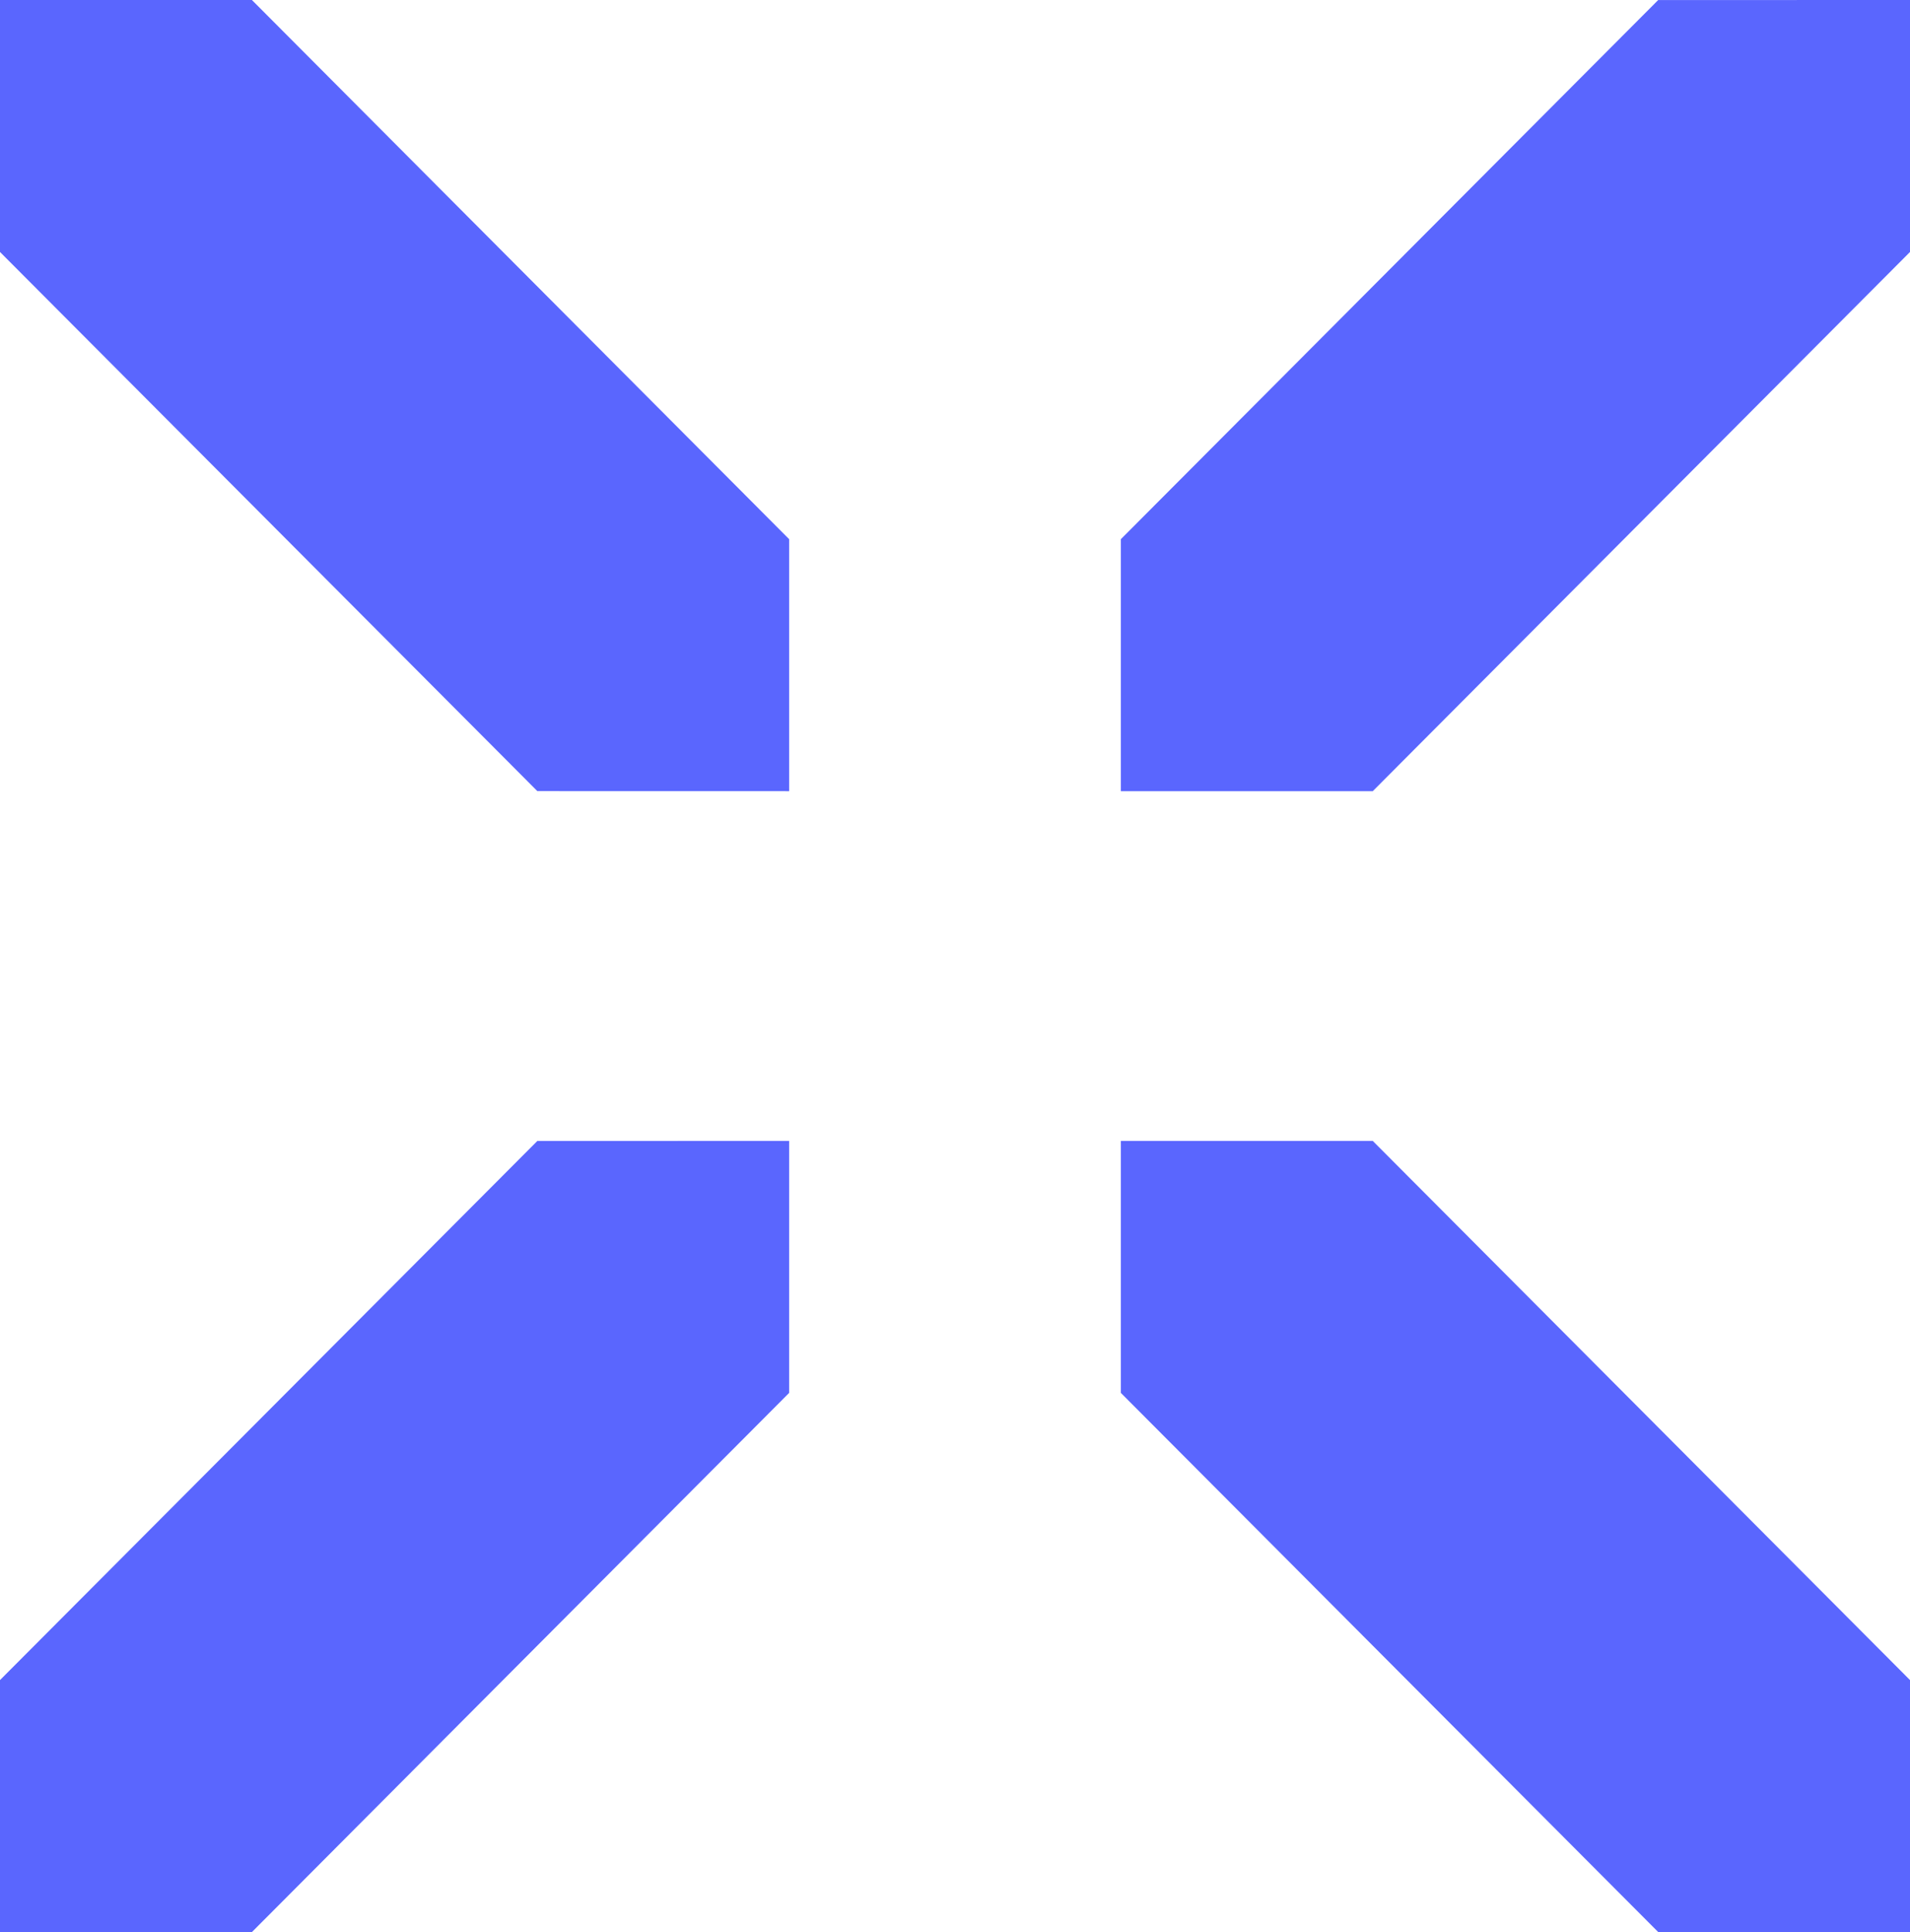
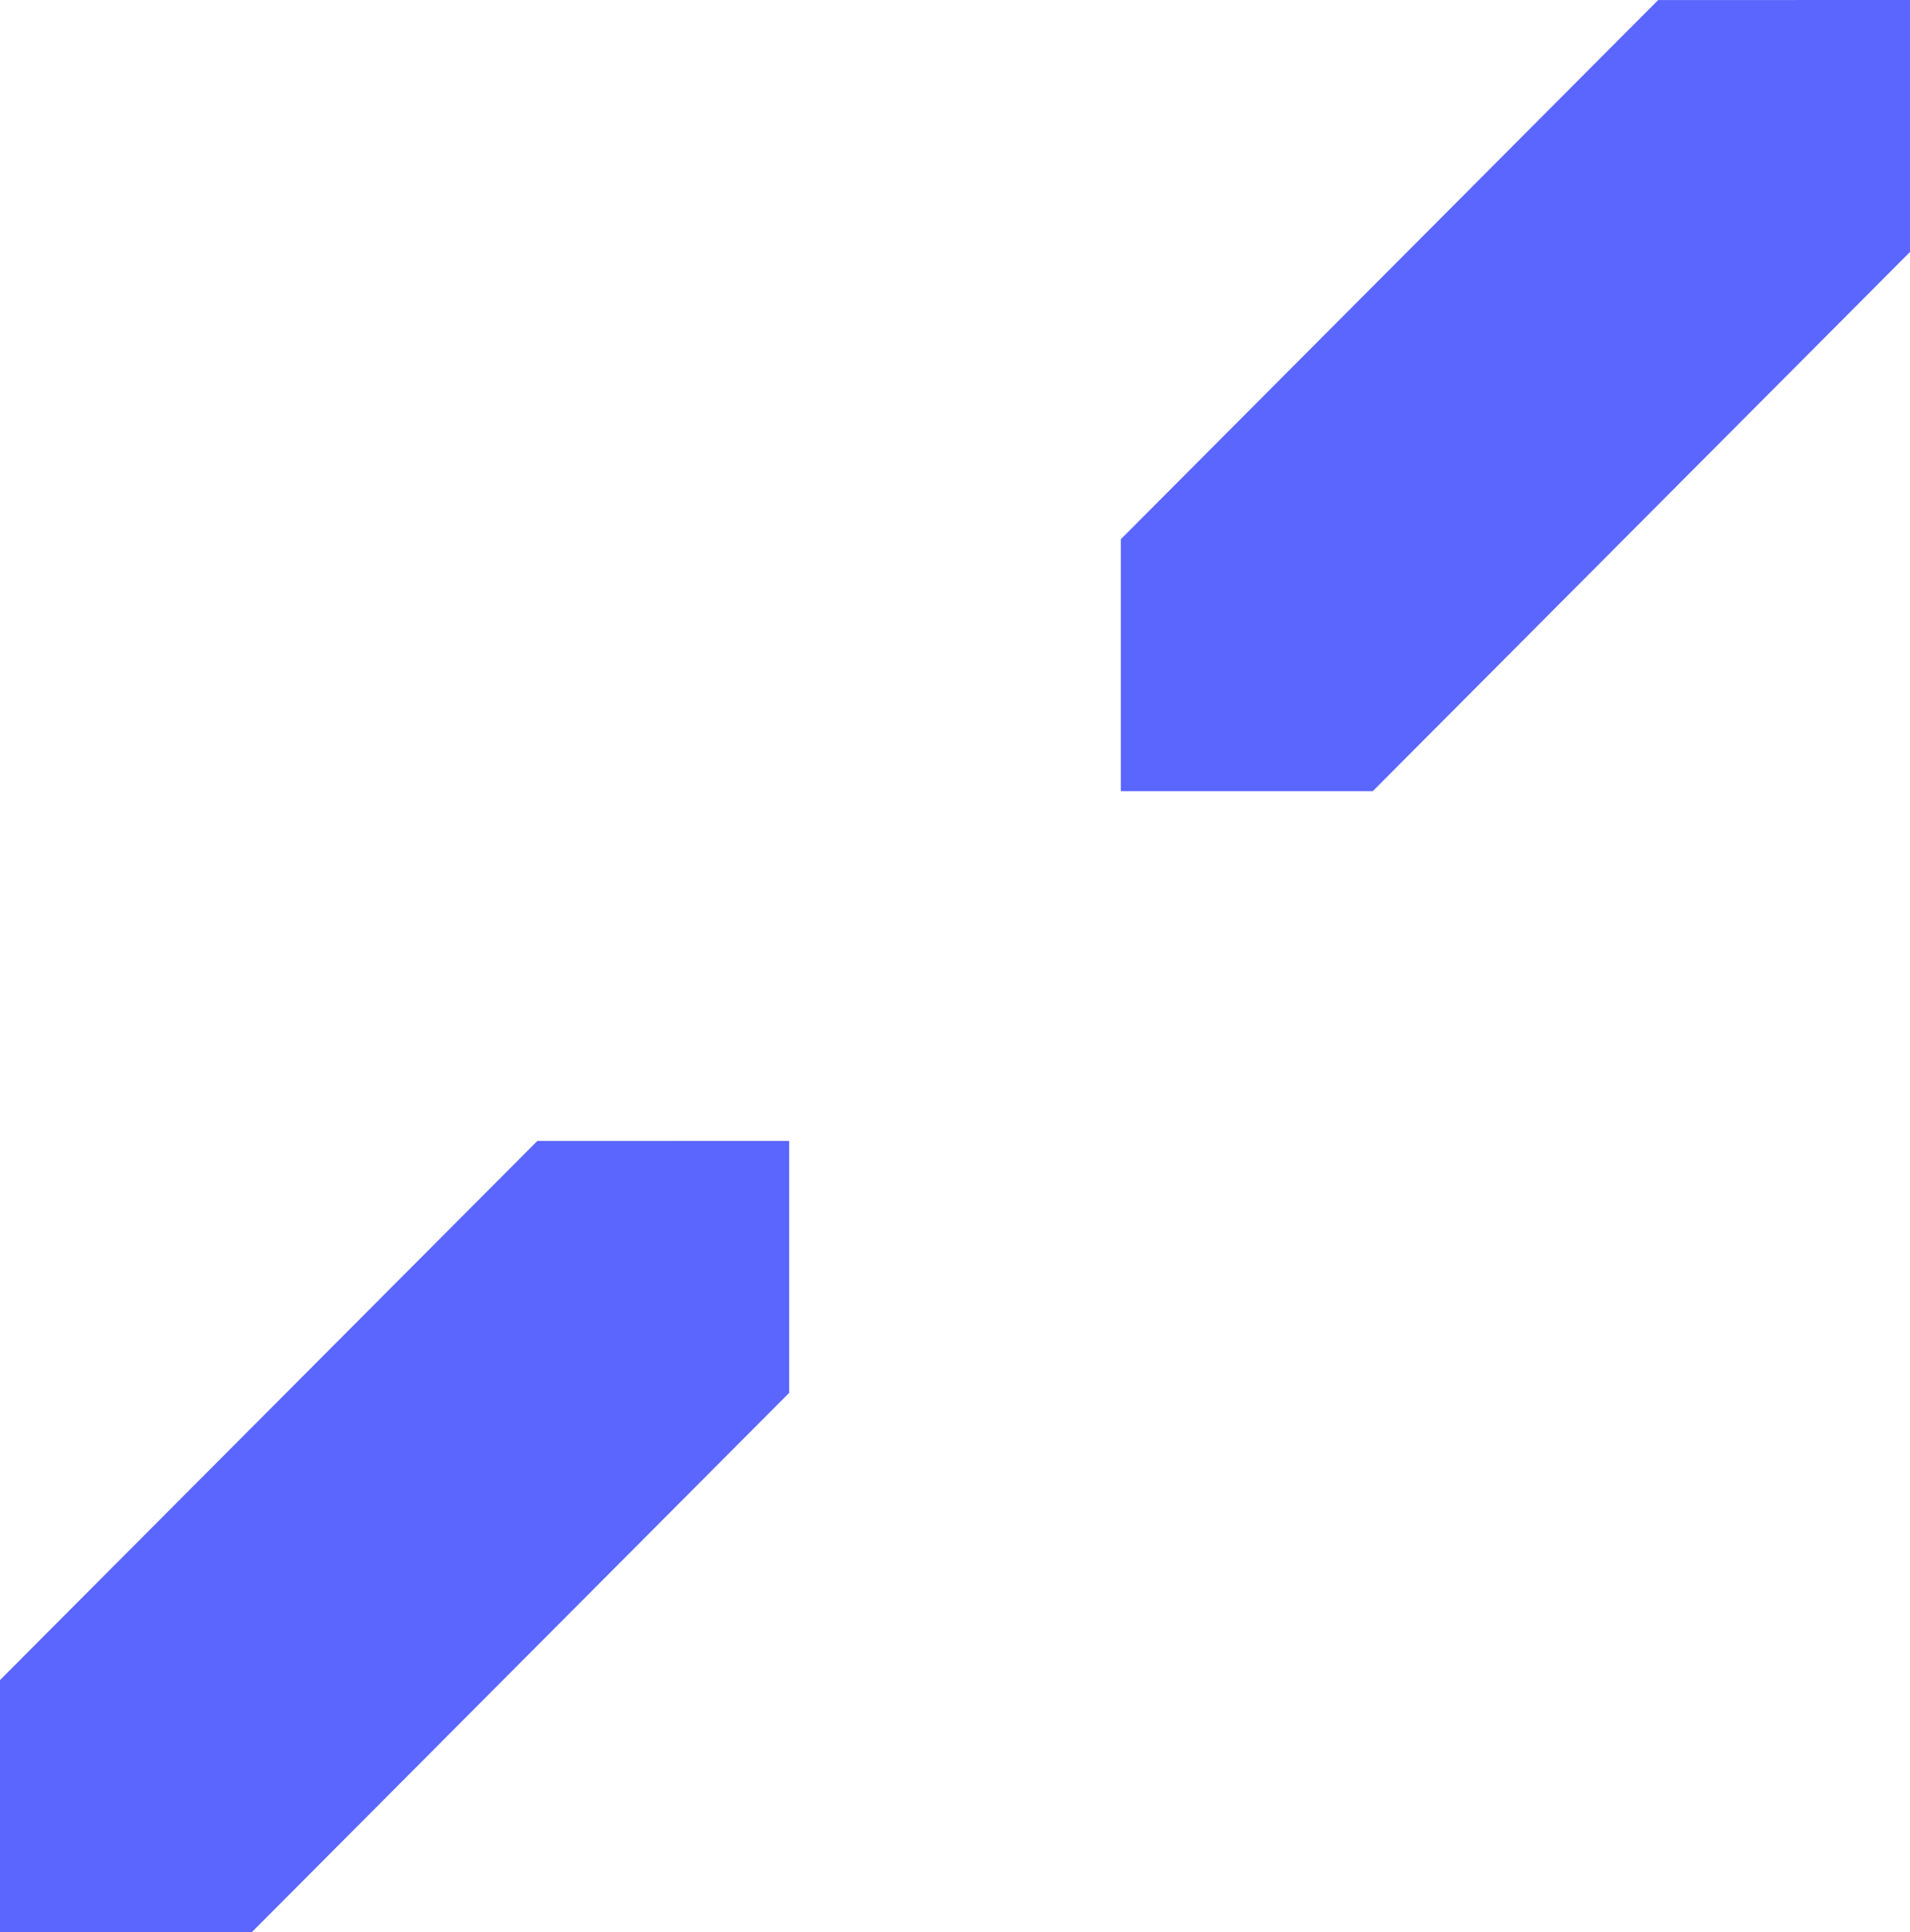
<svg xmlns="http://www.w3.org/2000/svg" id="a" viewBox="0 0 991.9 1003.05">
  <defs>
    <style>.b{fill:#5a66fe;}</style>
  </defs>
-   <polygon class="b" points="409.82 279.92 409.82 410.74 279.05 410.71 0 130.82 0 0 130.82 0 409.82 279.92" />
  <polygon class="b" points="409.82 723.13 409.82 592.31 279.05 592.34 0 872.22 0 1003.05 130.82 1003.05 409.82 723.13" />
  <polygon class="b" points="991.9 130.82 991.9 0 861.12 .03 582.08 279.92 582.08 410.74 712.9 410.74 991.9 130.82" />
-   <polygon class="b" points="991.9 872.22 991.9 1003.05 861.12 1003.02 582.08 723.13 582.08 592.31 712.9 592.31 991.9 872.22" />
</svg>